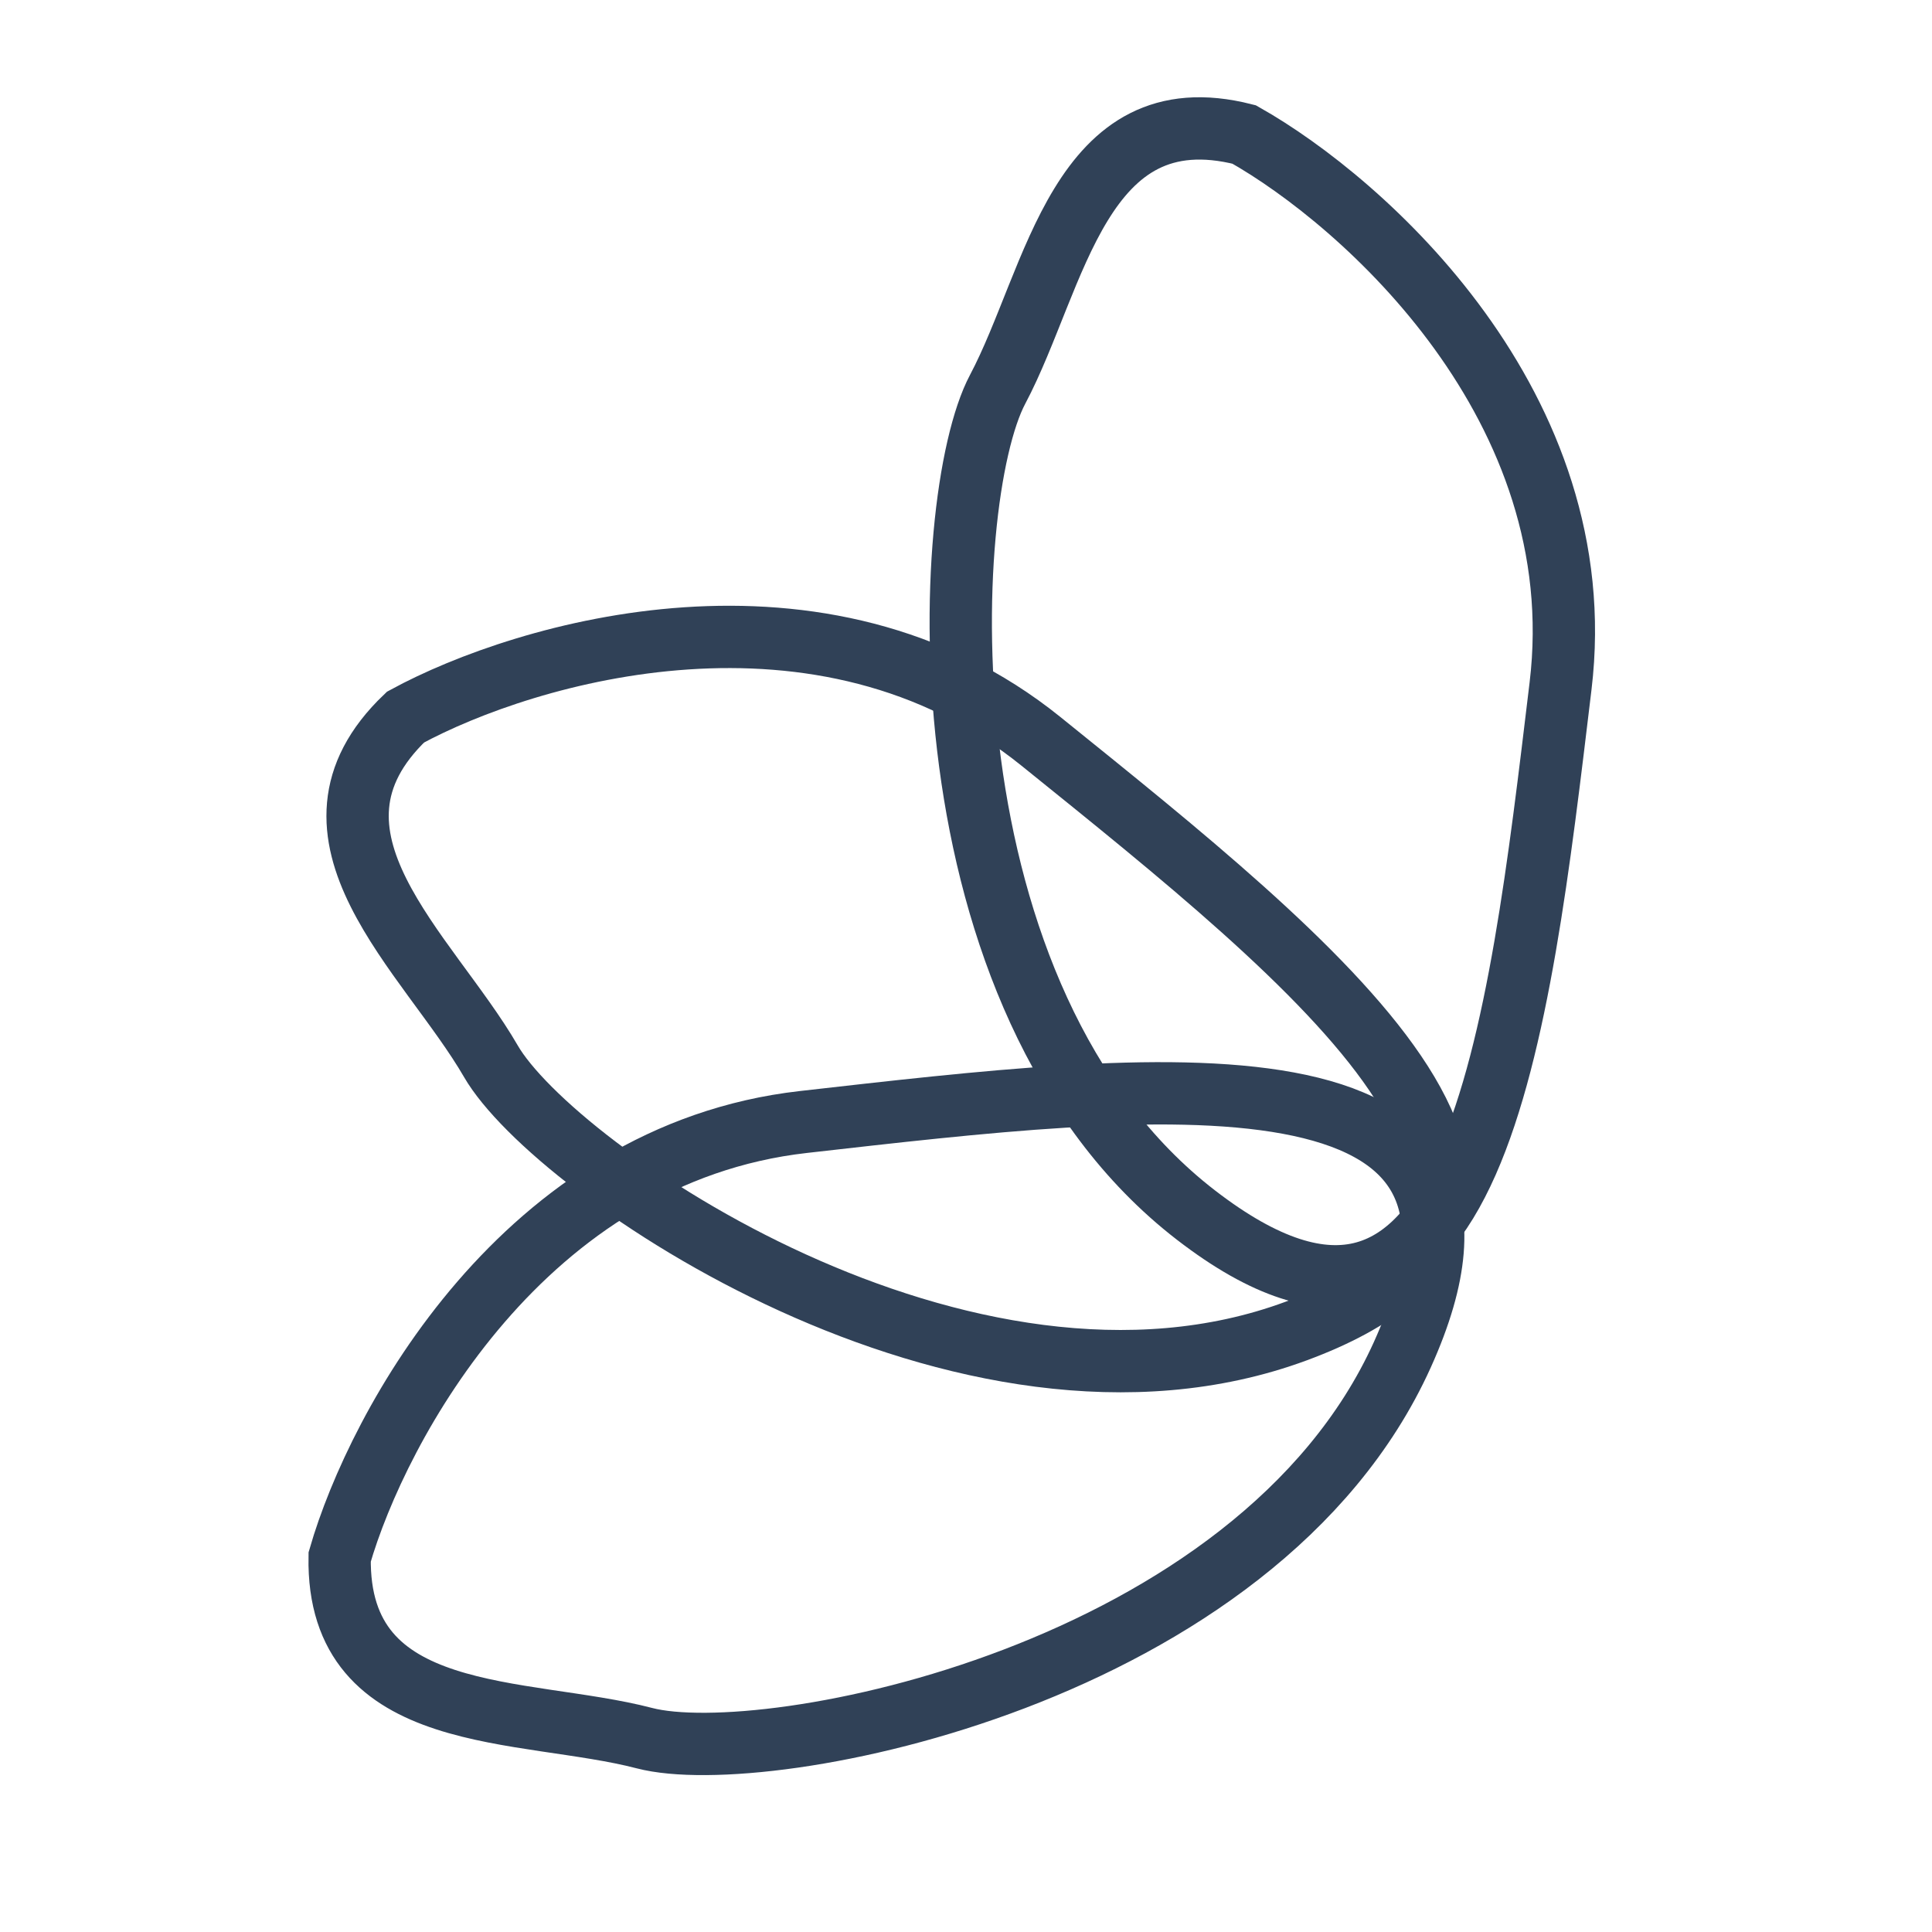
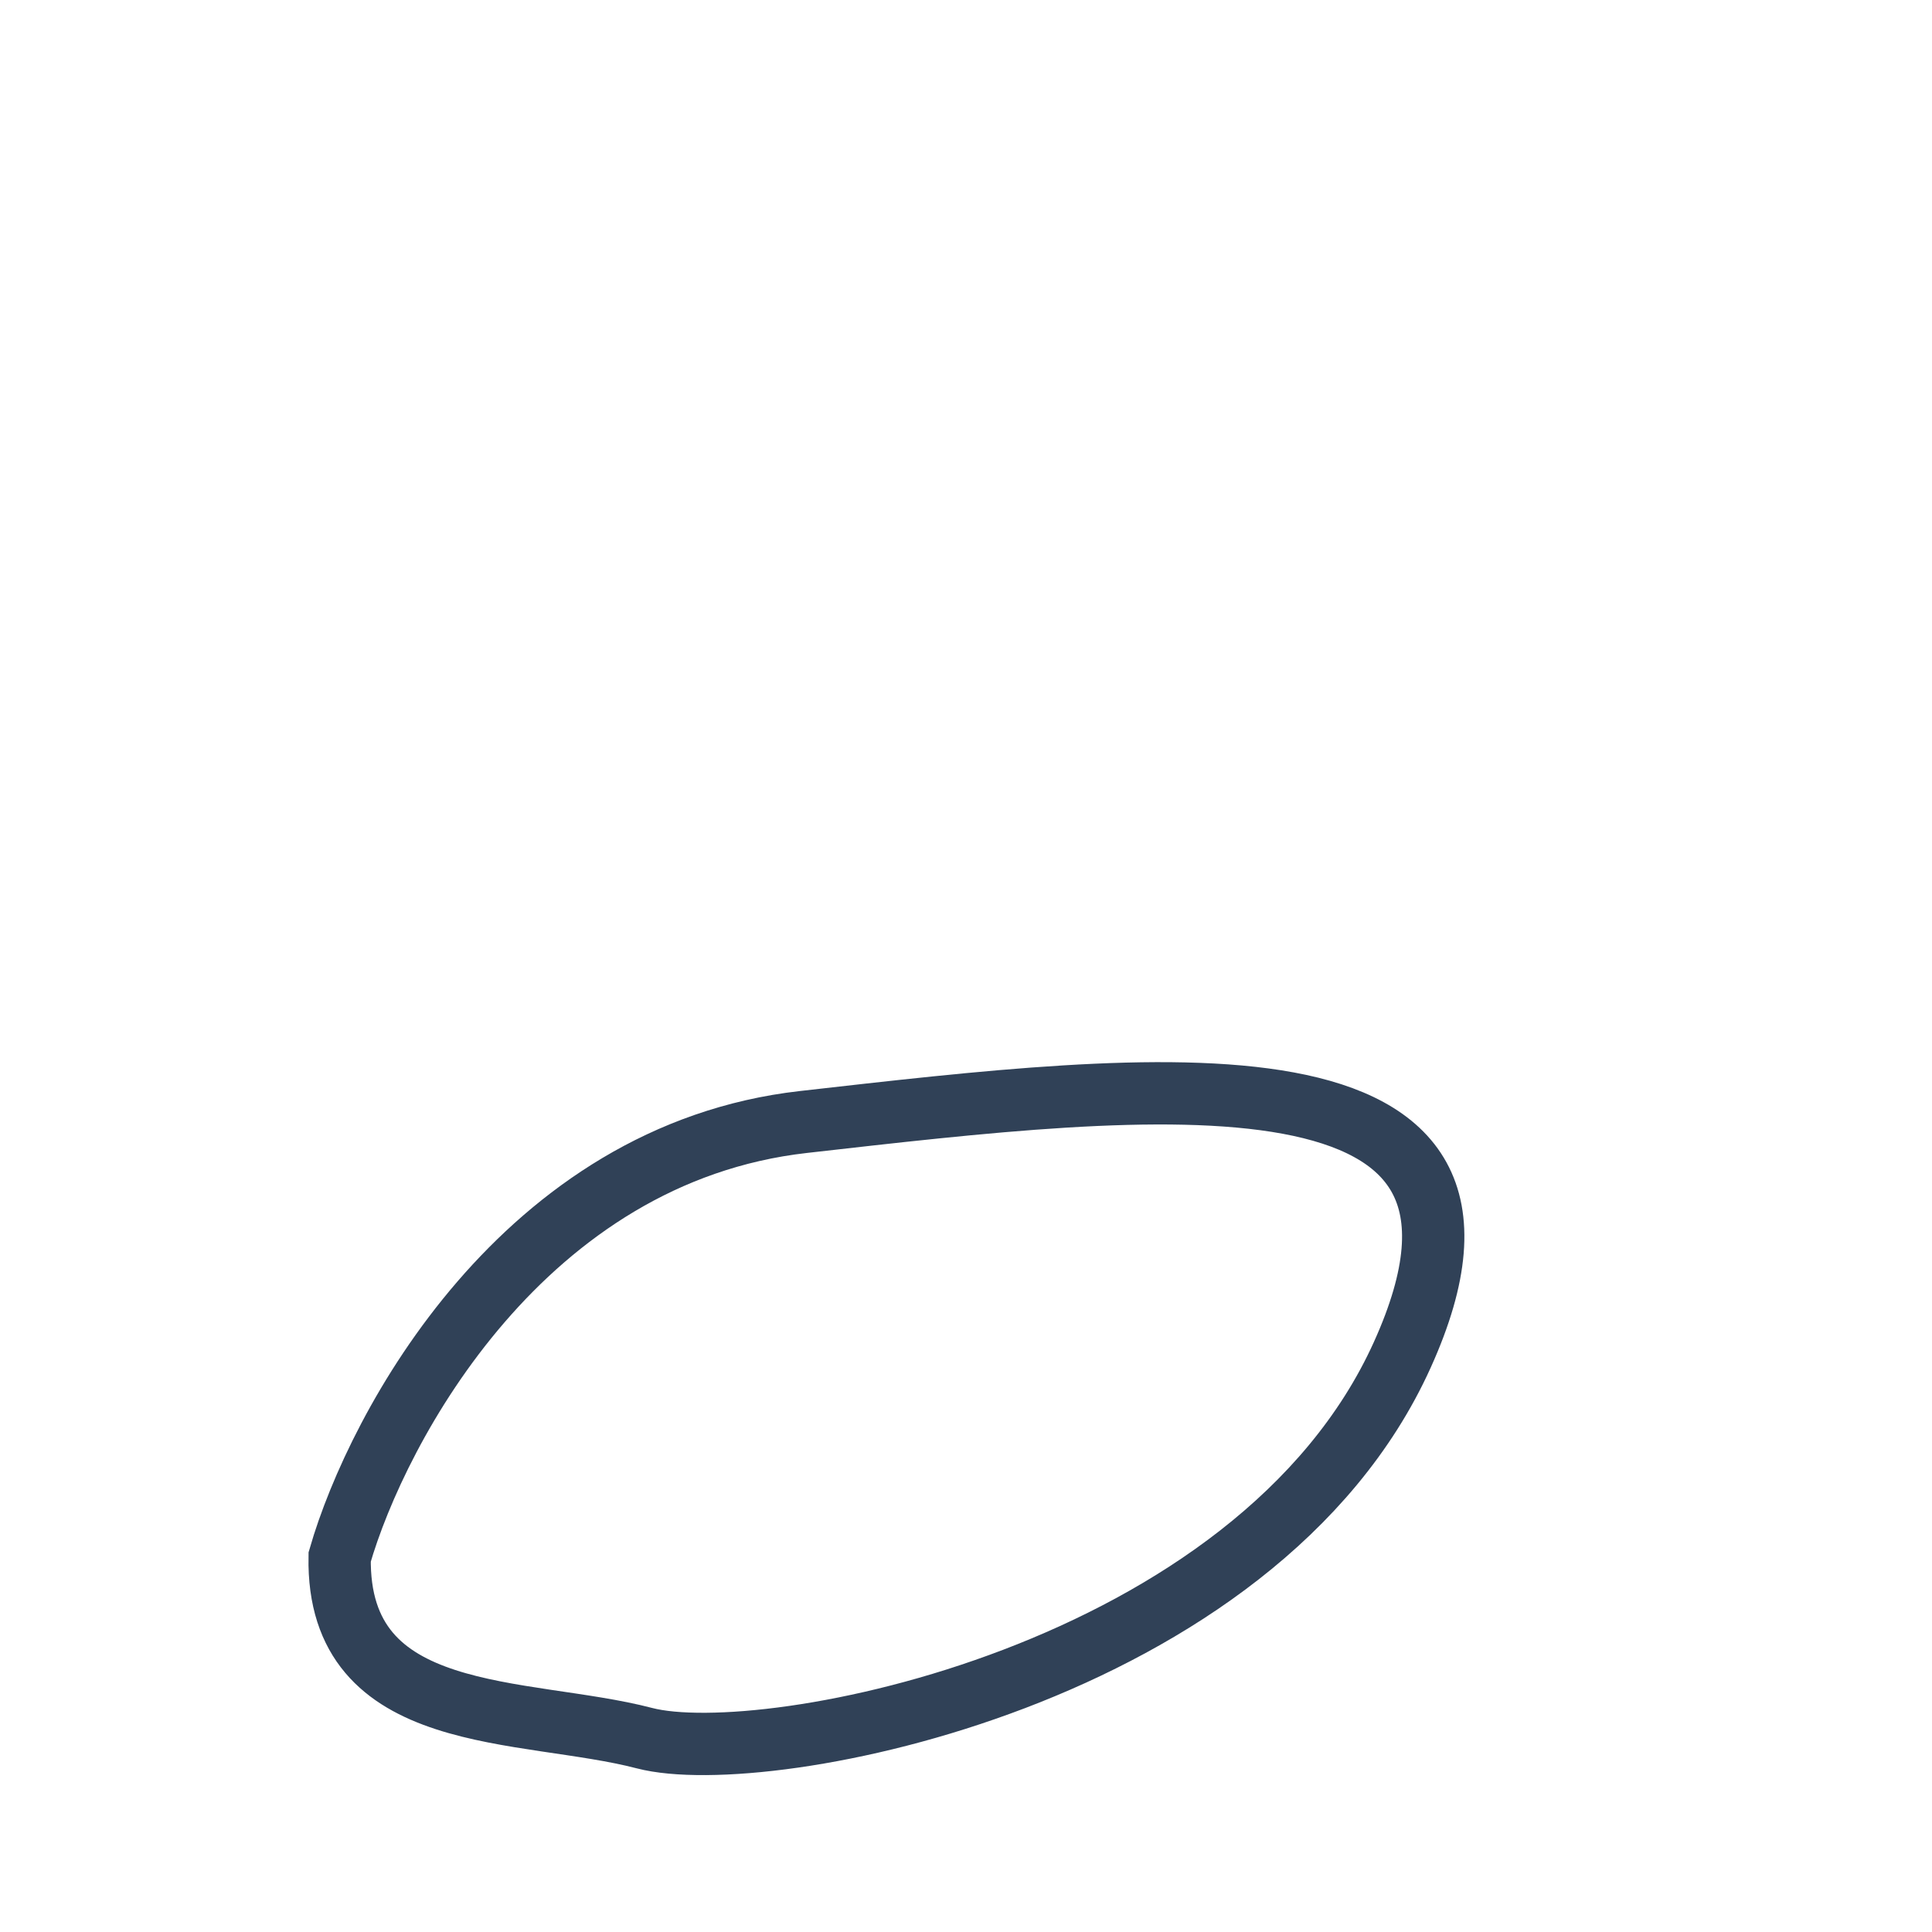
<svg xmlns="http://www.w3.org/2000/svg" width="31" height="31" viewBox="0 0 31 31" fill="none">
  <path d="M12.891 18.003C8.405 18.511 6.061 22.868 5.45 24.983C5.404 27.716 8.396 27.383 10.342 27.89C12.287 28.396 20.168 26.896 22.5 21.74C24.833 16.585 18.499 17.368 12.891 18.003Z" stroke="#304157" />
-   <path d="M16.702 11.895C13.188 9.06 8.442 10.454 6.507 11.506C4.53 13.393 6.87 15.289 7.877 17.029C8.884 18.769 15.488 23.322 20.796 21.358C26.103 19.395 21.095 15.439 16.702 11.895Z" stroke="#304157" />
-   <path d="M25.04 11.007C25.58 6.524 21.88 3.24 19.963 2.158C17.314 1.483 16.948 4.472 16.007 6.248C15.066 8.024 14.709 16.038 19.189 19.496C23.668 22.954 24.366 16.61 25.04 11.007Z" stroke="#304157" />
</svg>